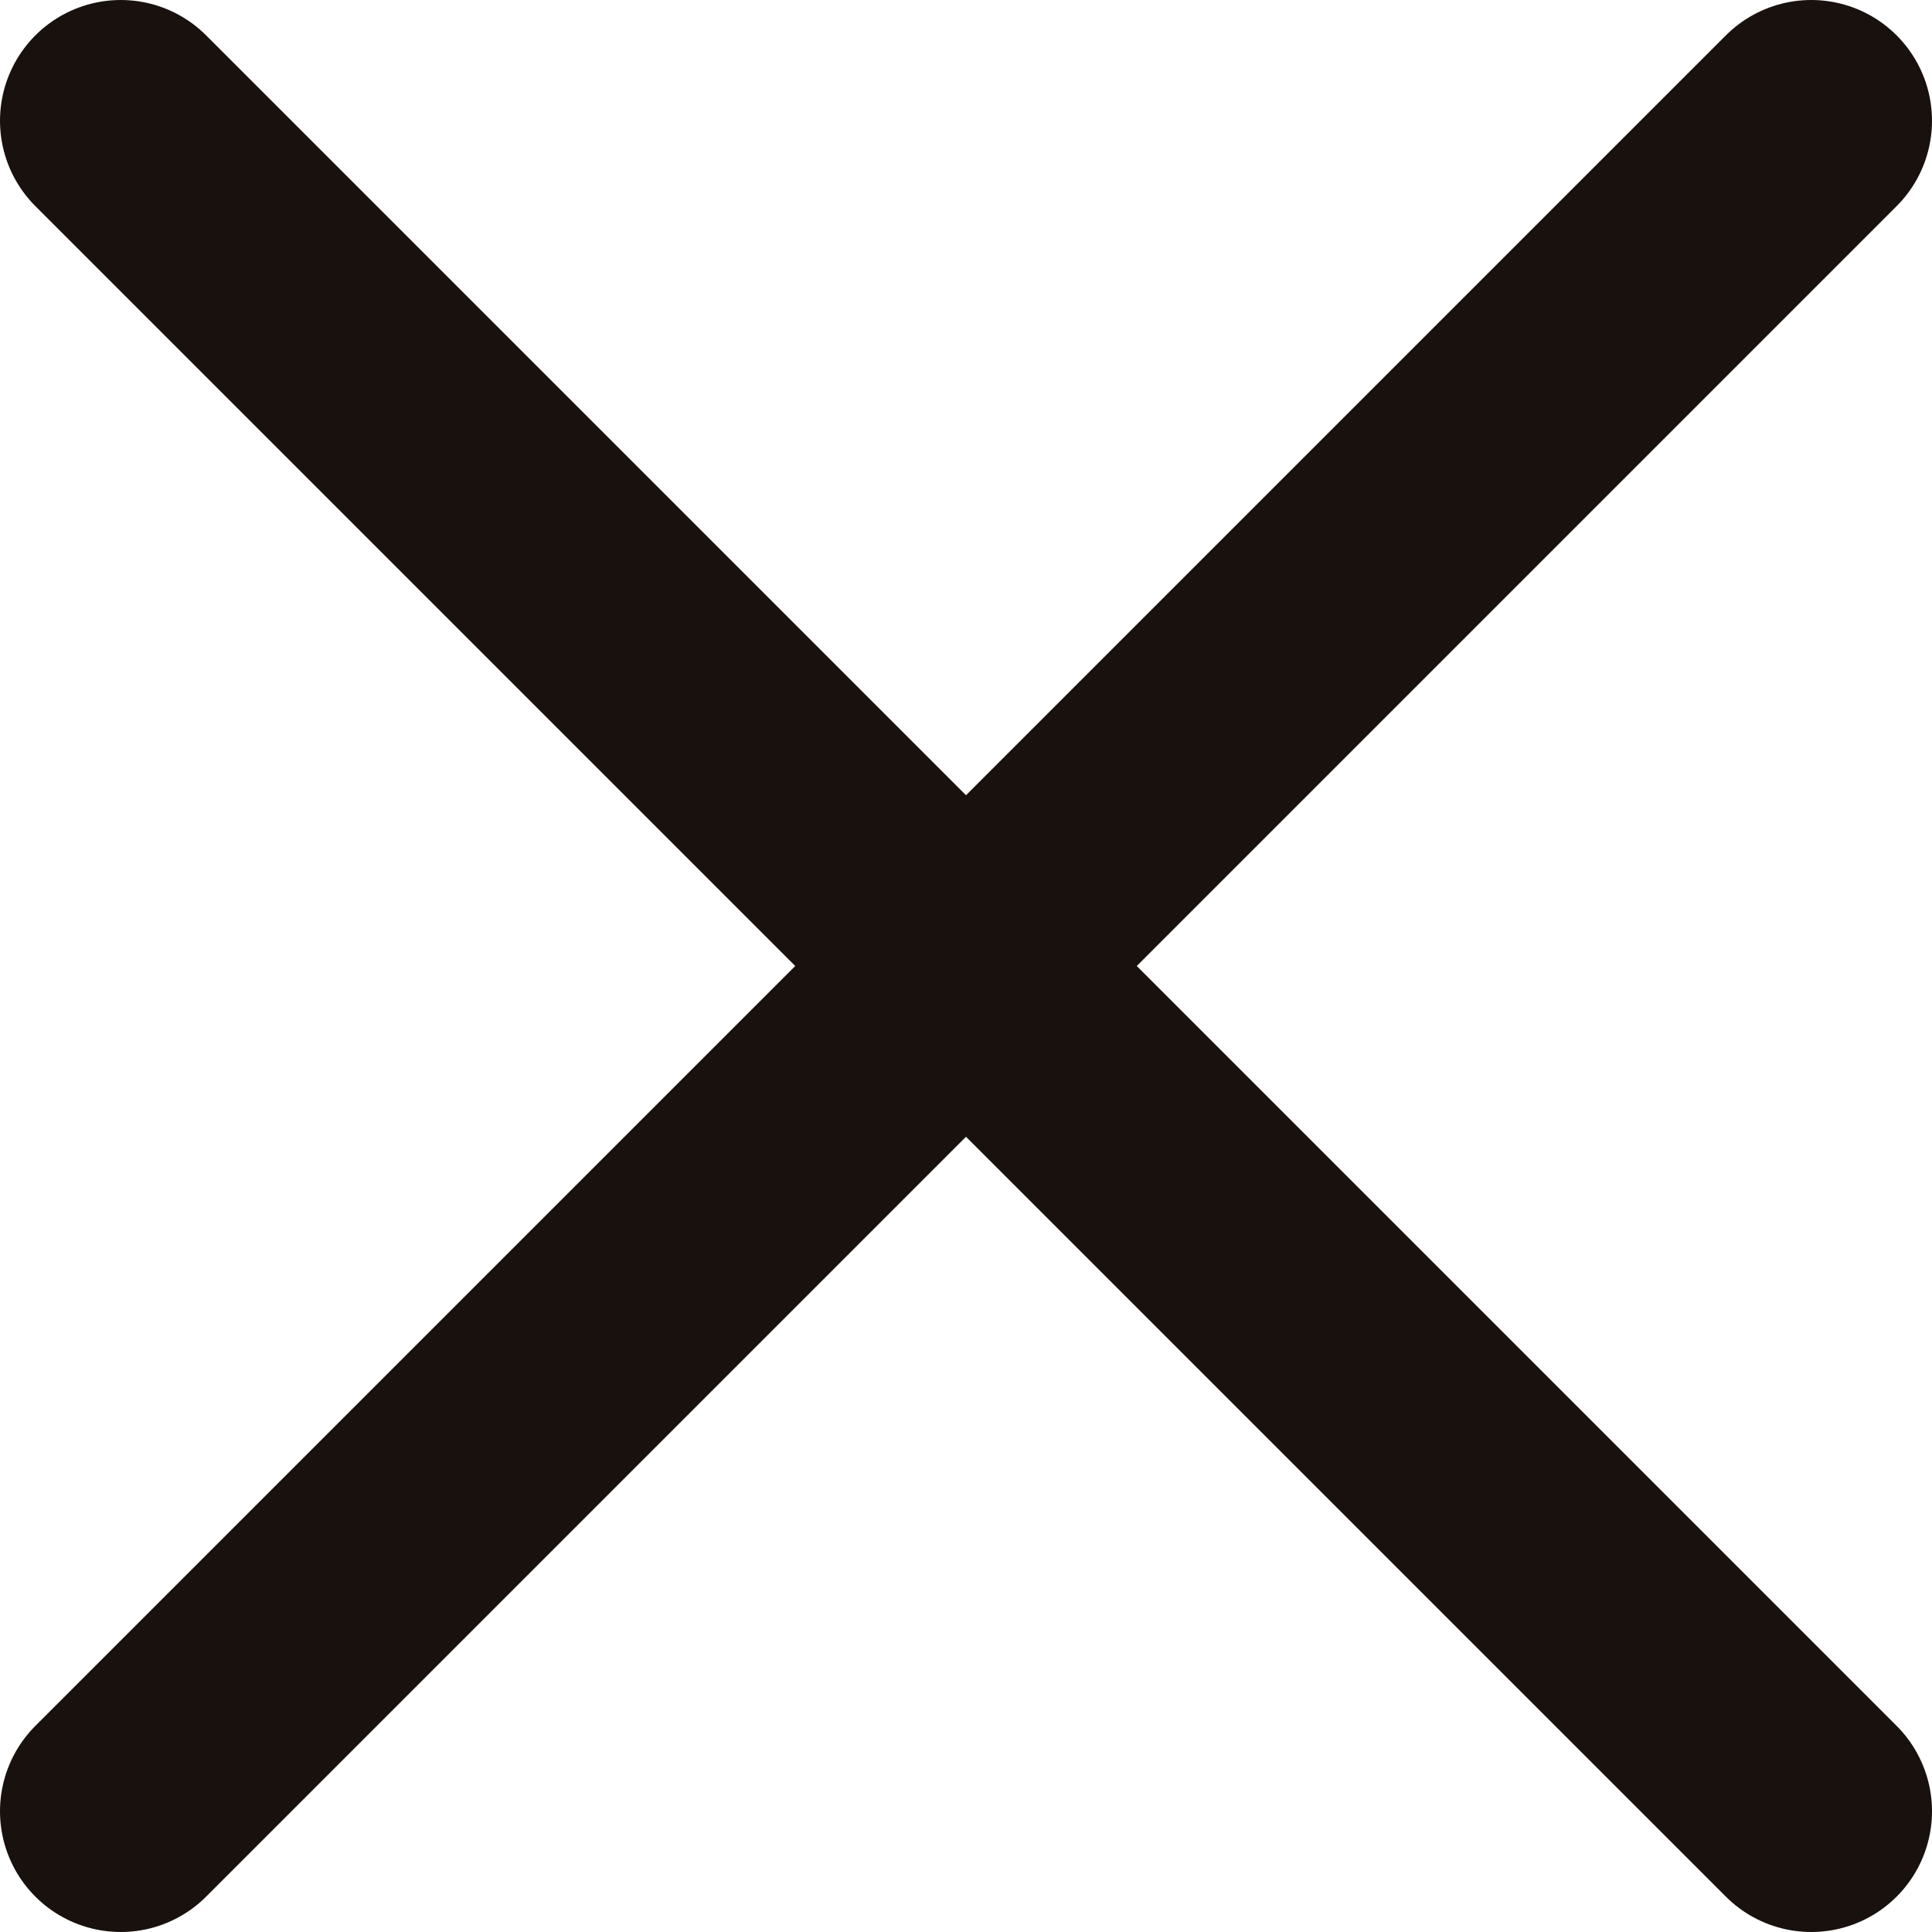
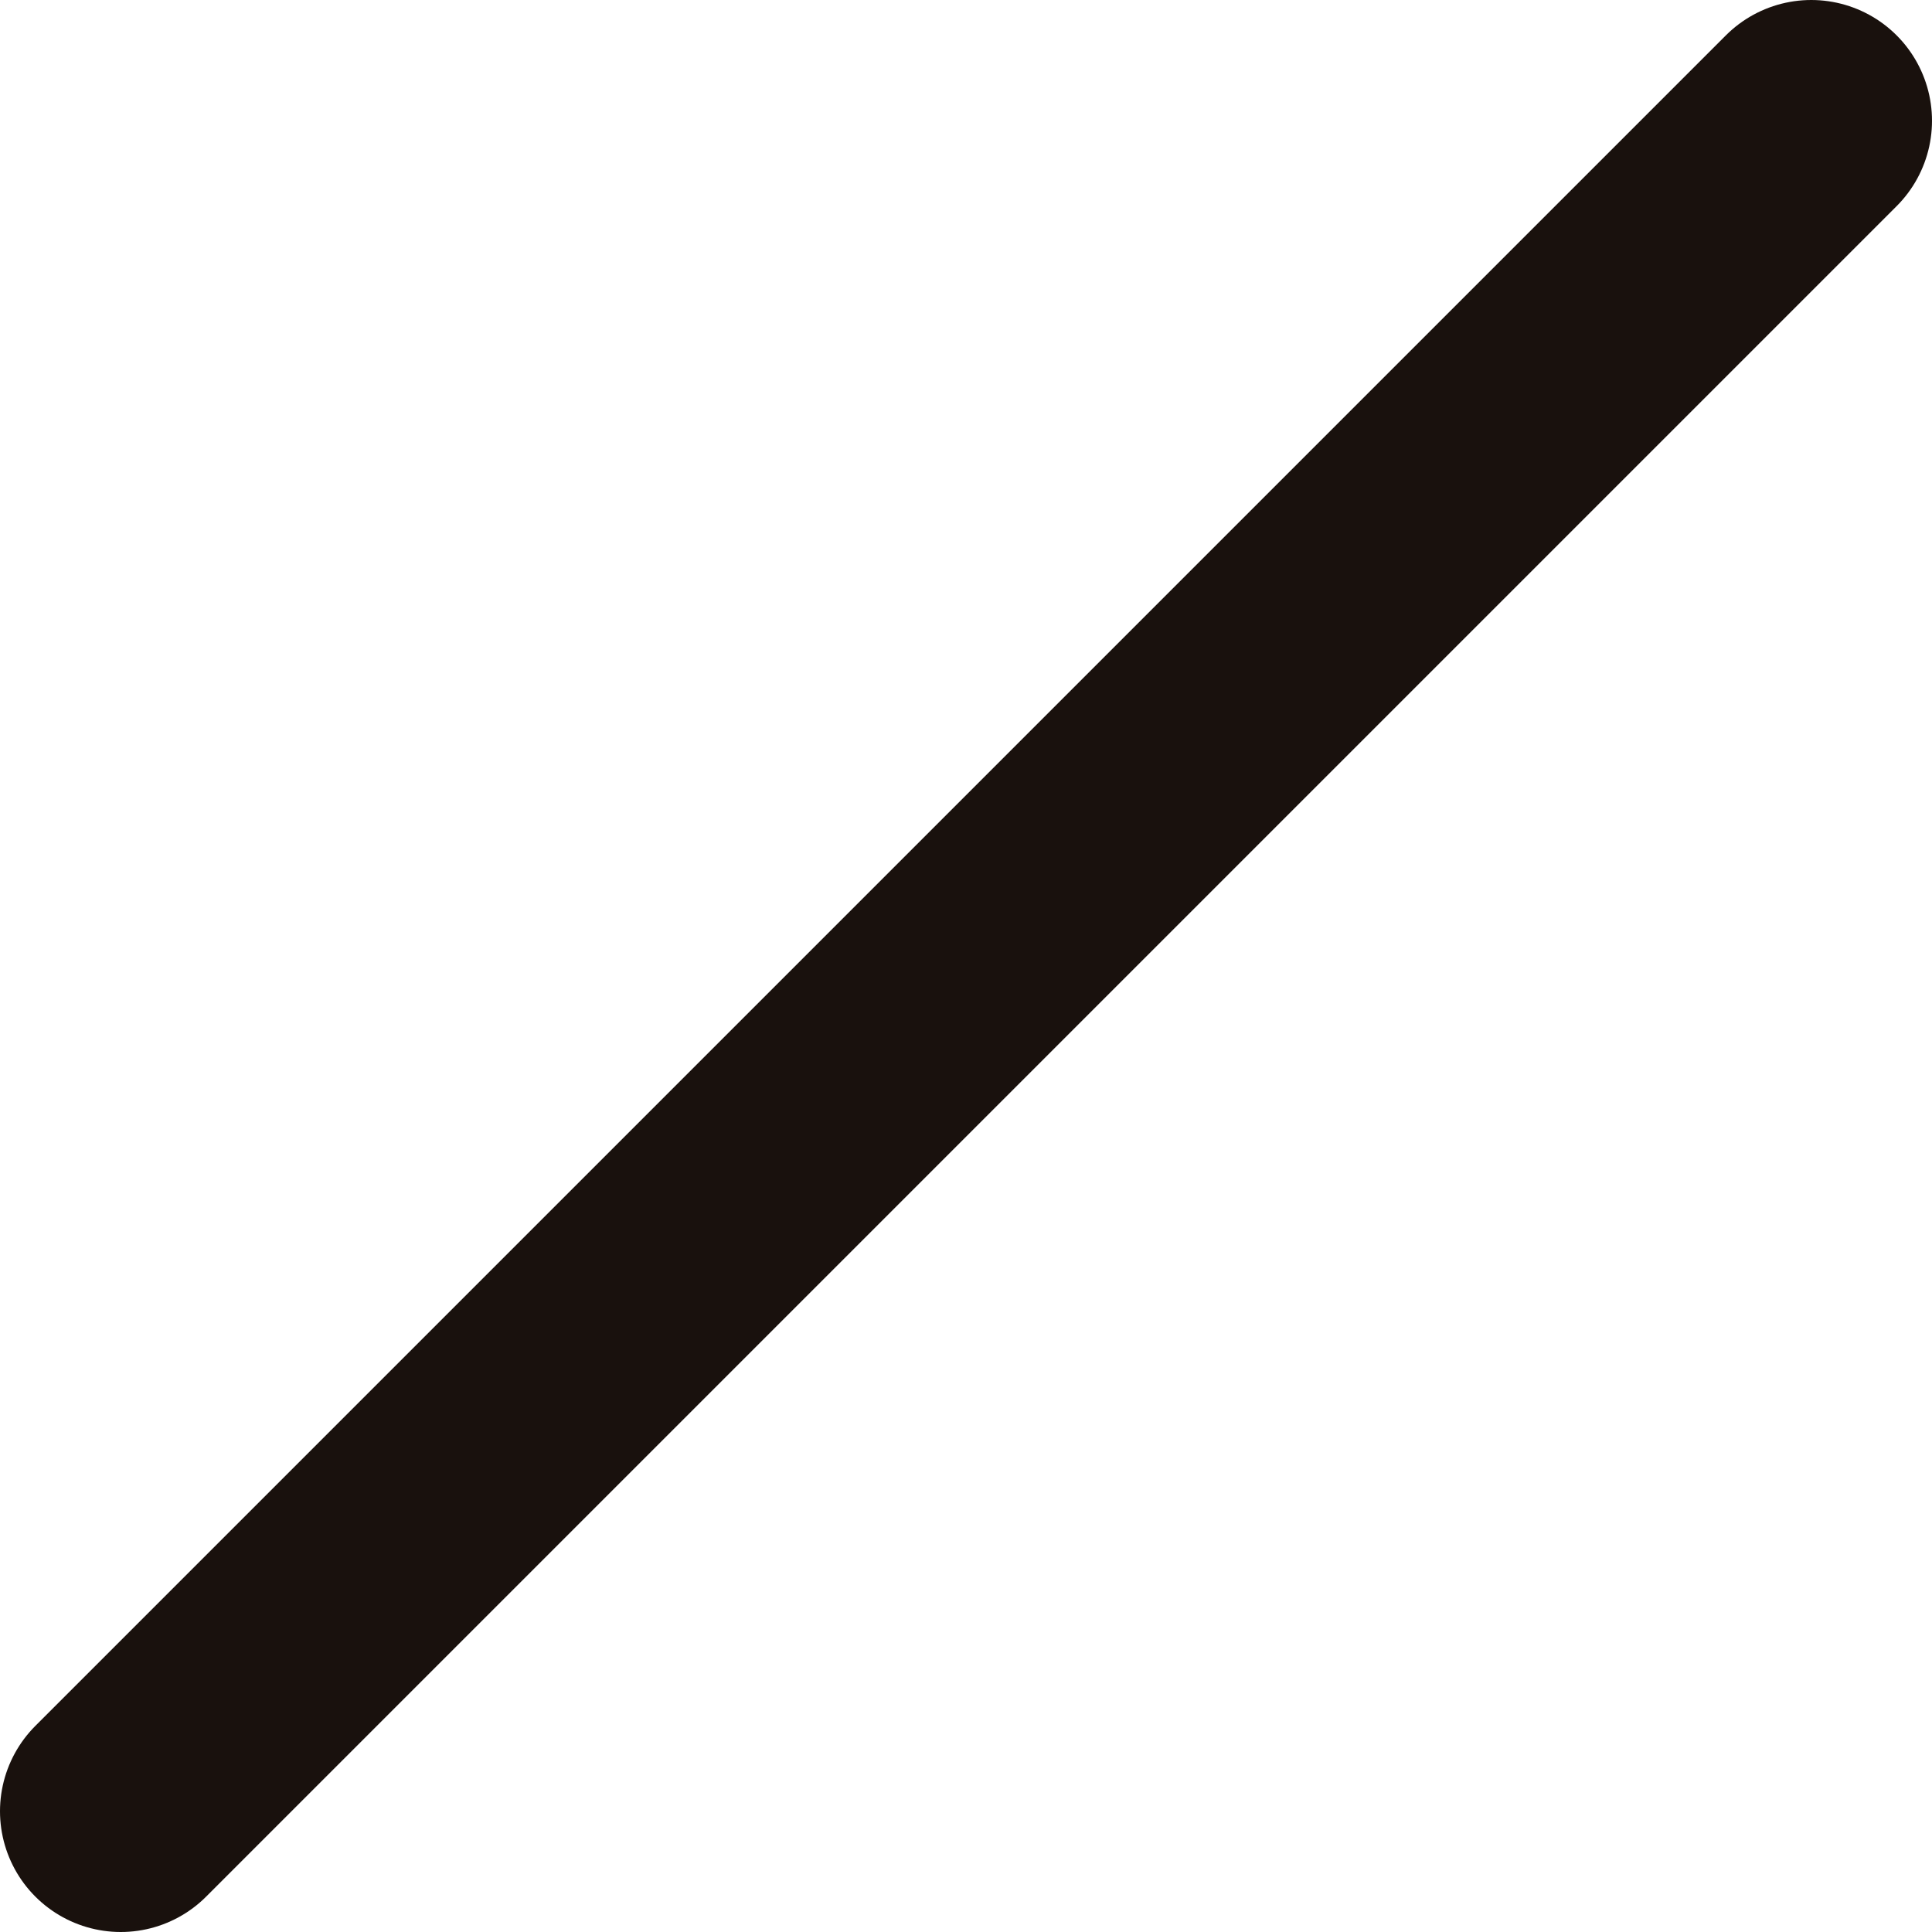
<svg xmlns="http://www.w3.org/2000/svg" width="16" height="16" viewBox="0 0 16 16" fill="none">
  <path d="M15 1L1 15" stroke="#19110D" stroke-width="2" stroke-linecap="round" stroke-linejoin="round" />
-   <path d="M15 15L1 1" stroke="#19110D" stroke-width="2" stroke-linecap="round" stroke-linejoin="round" />
</svg>